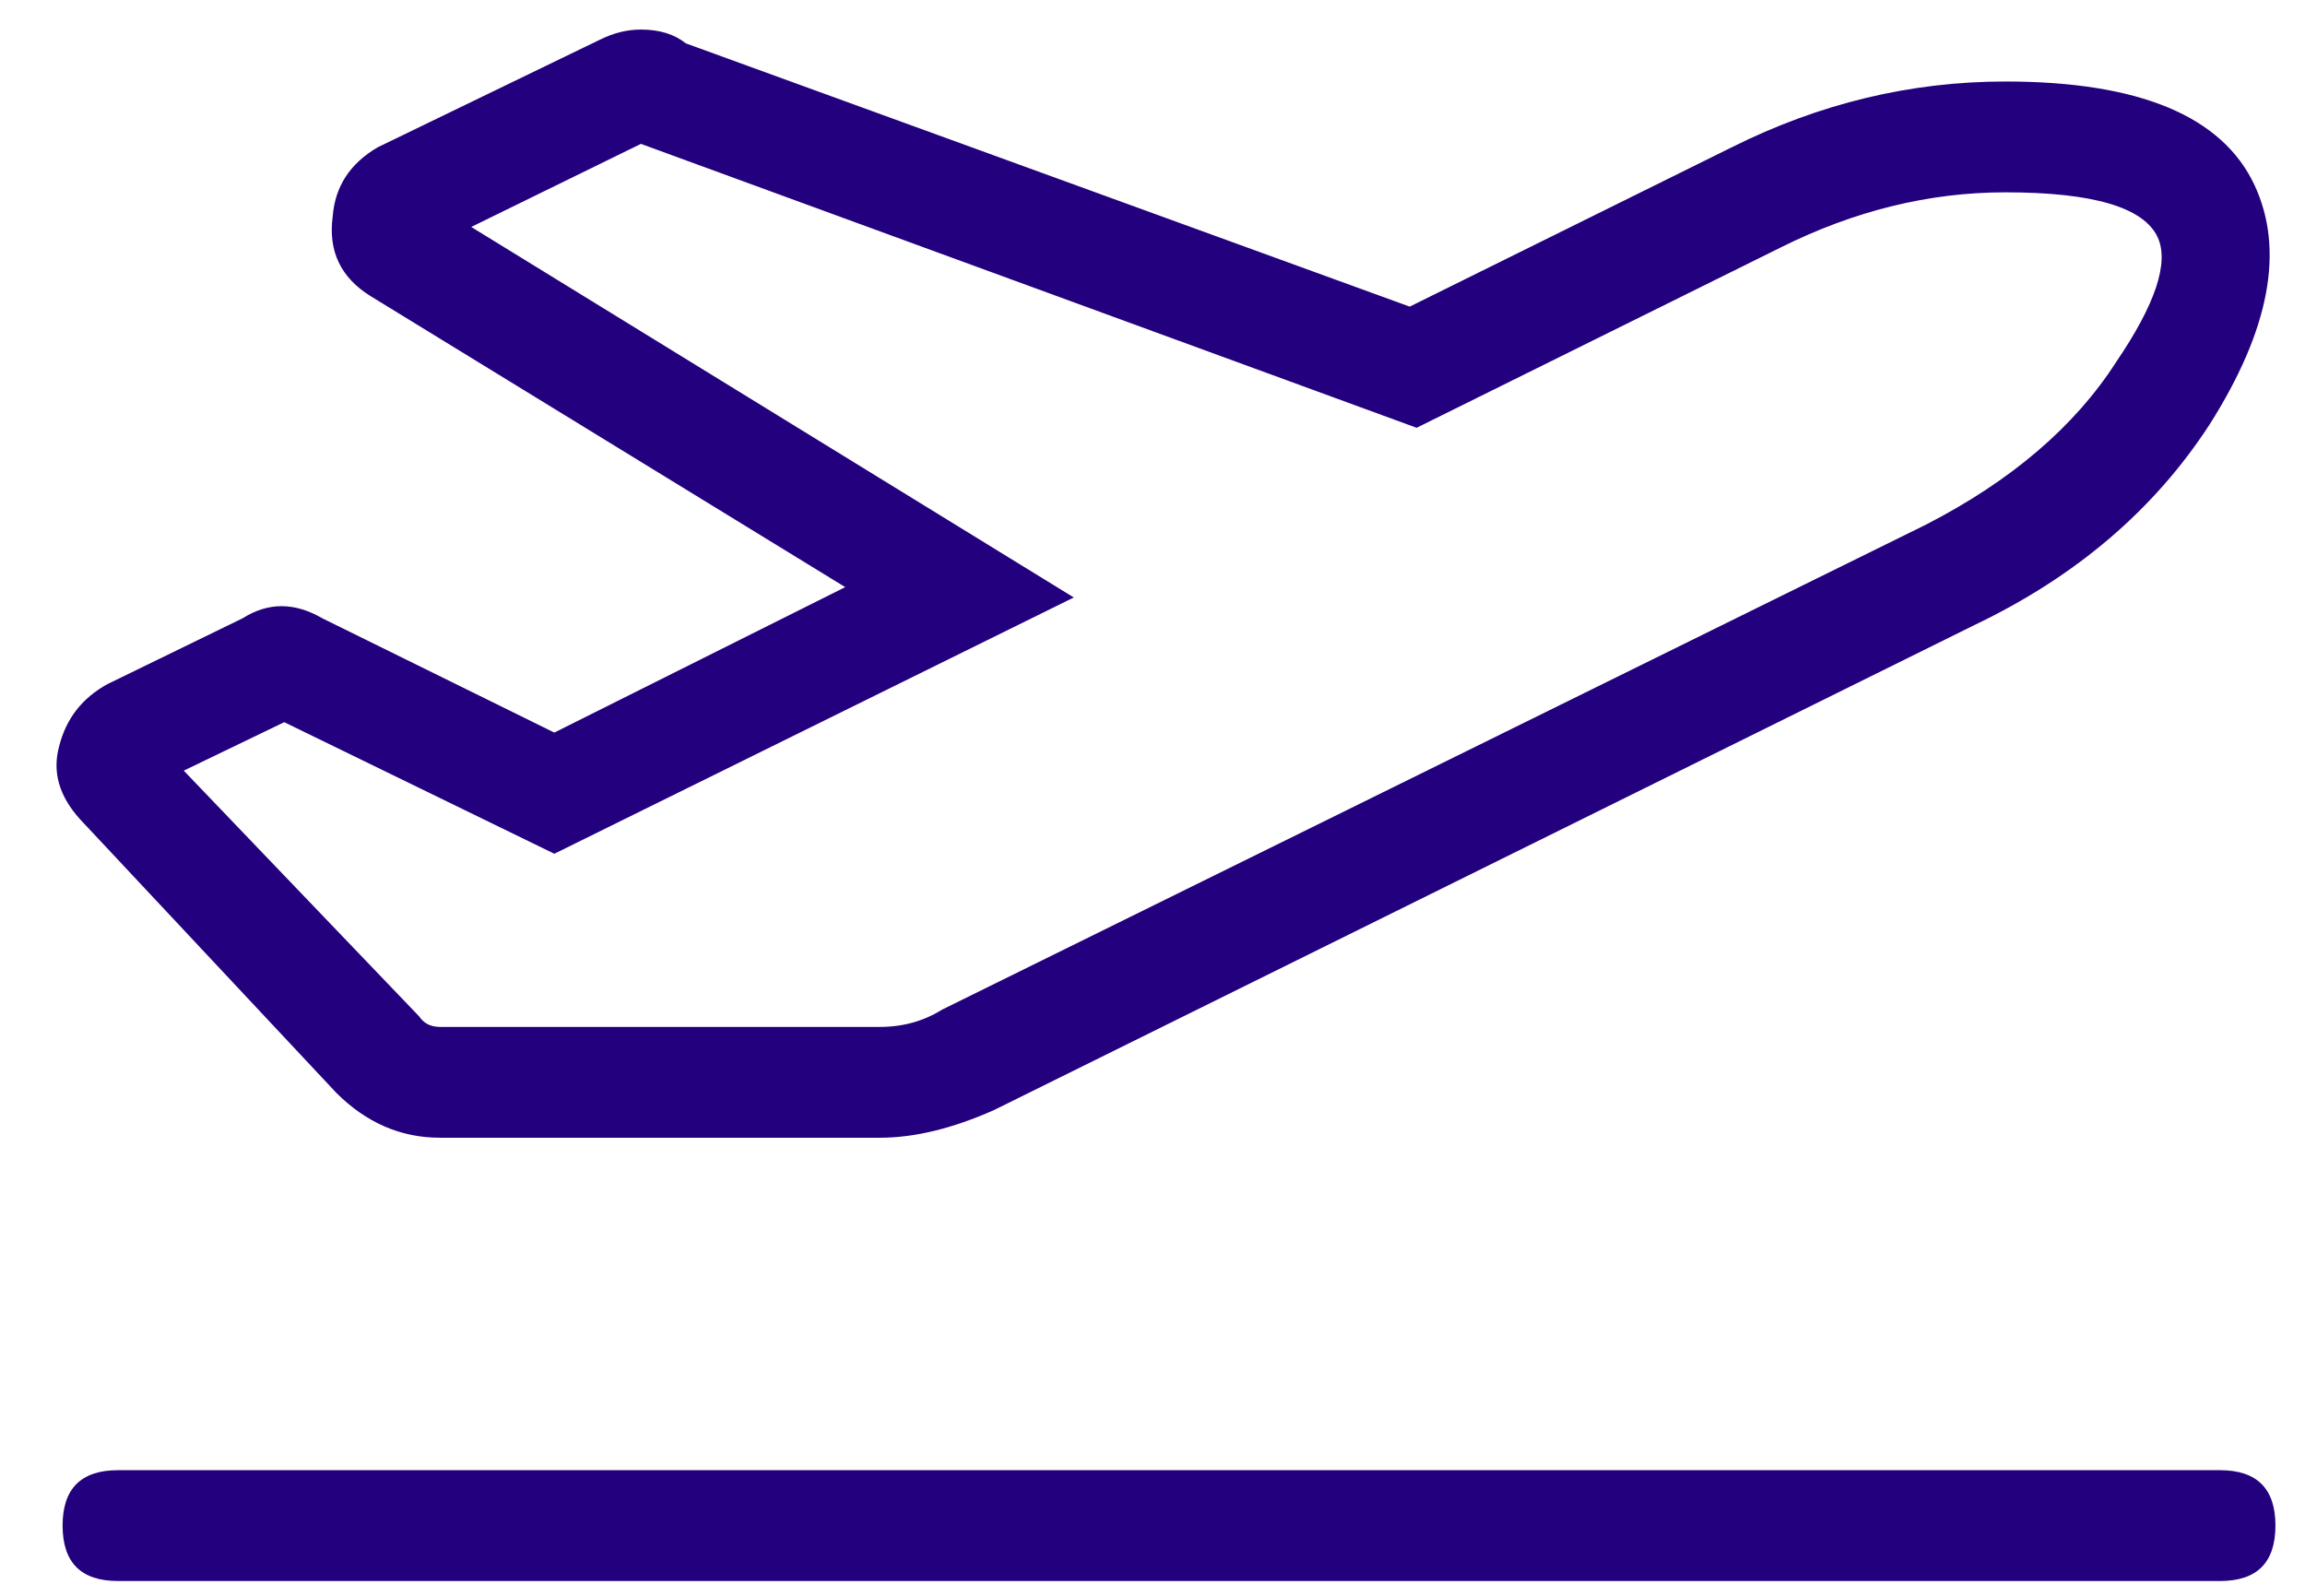
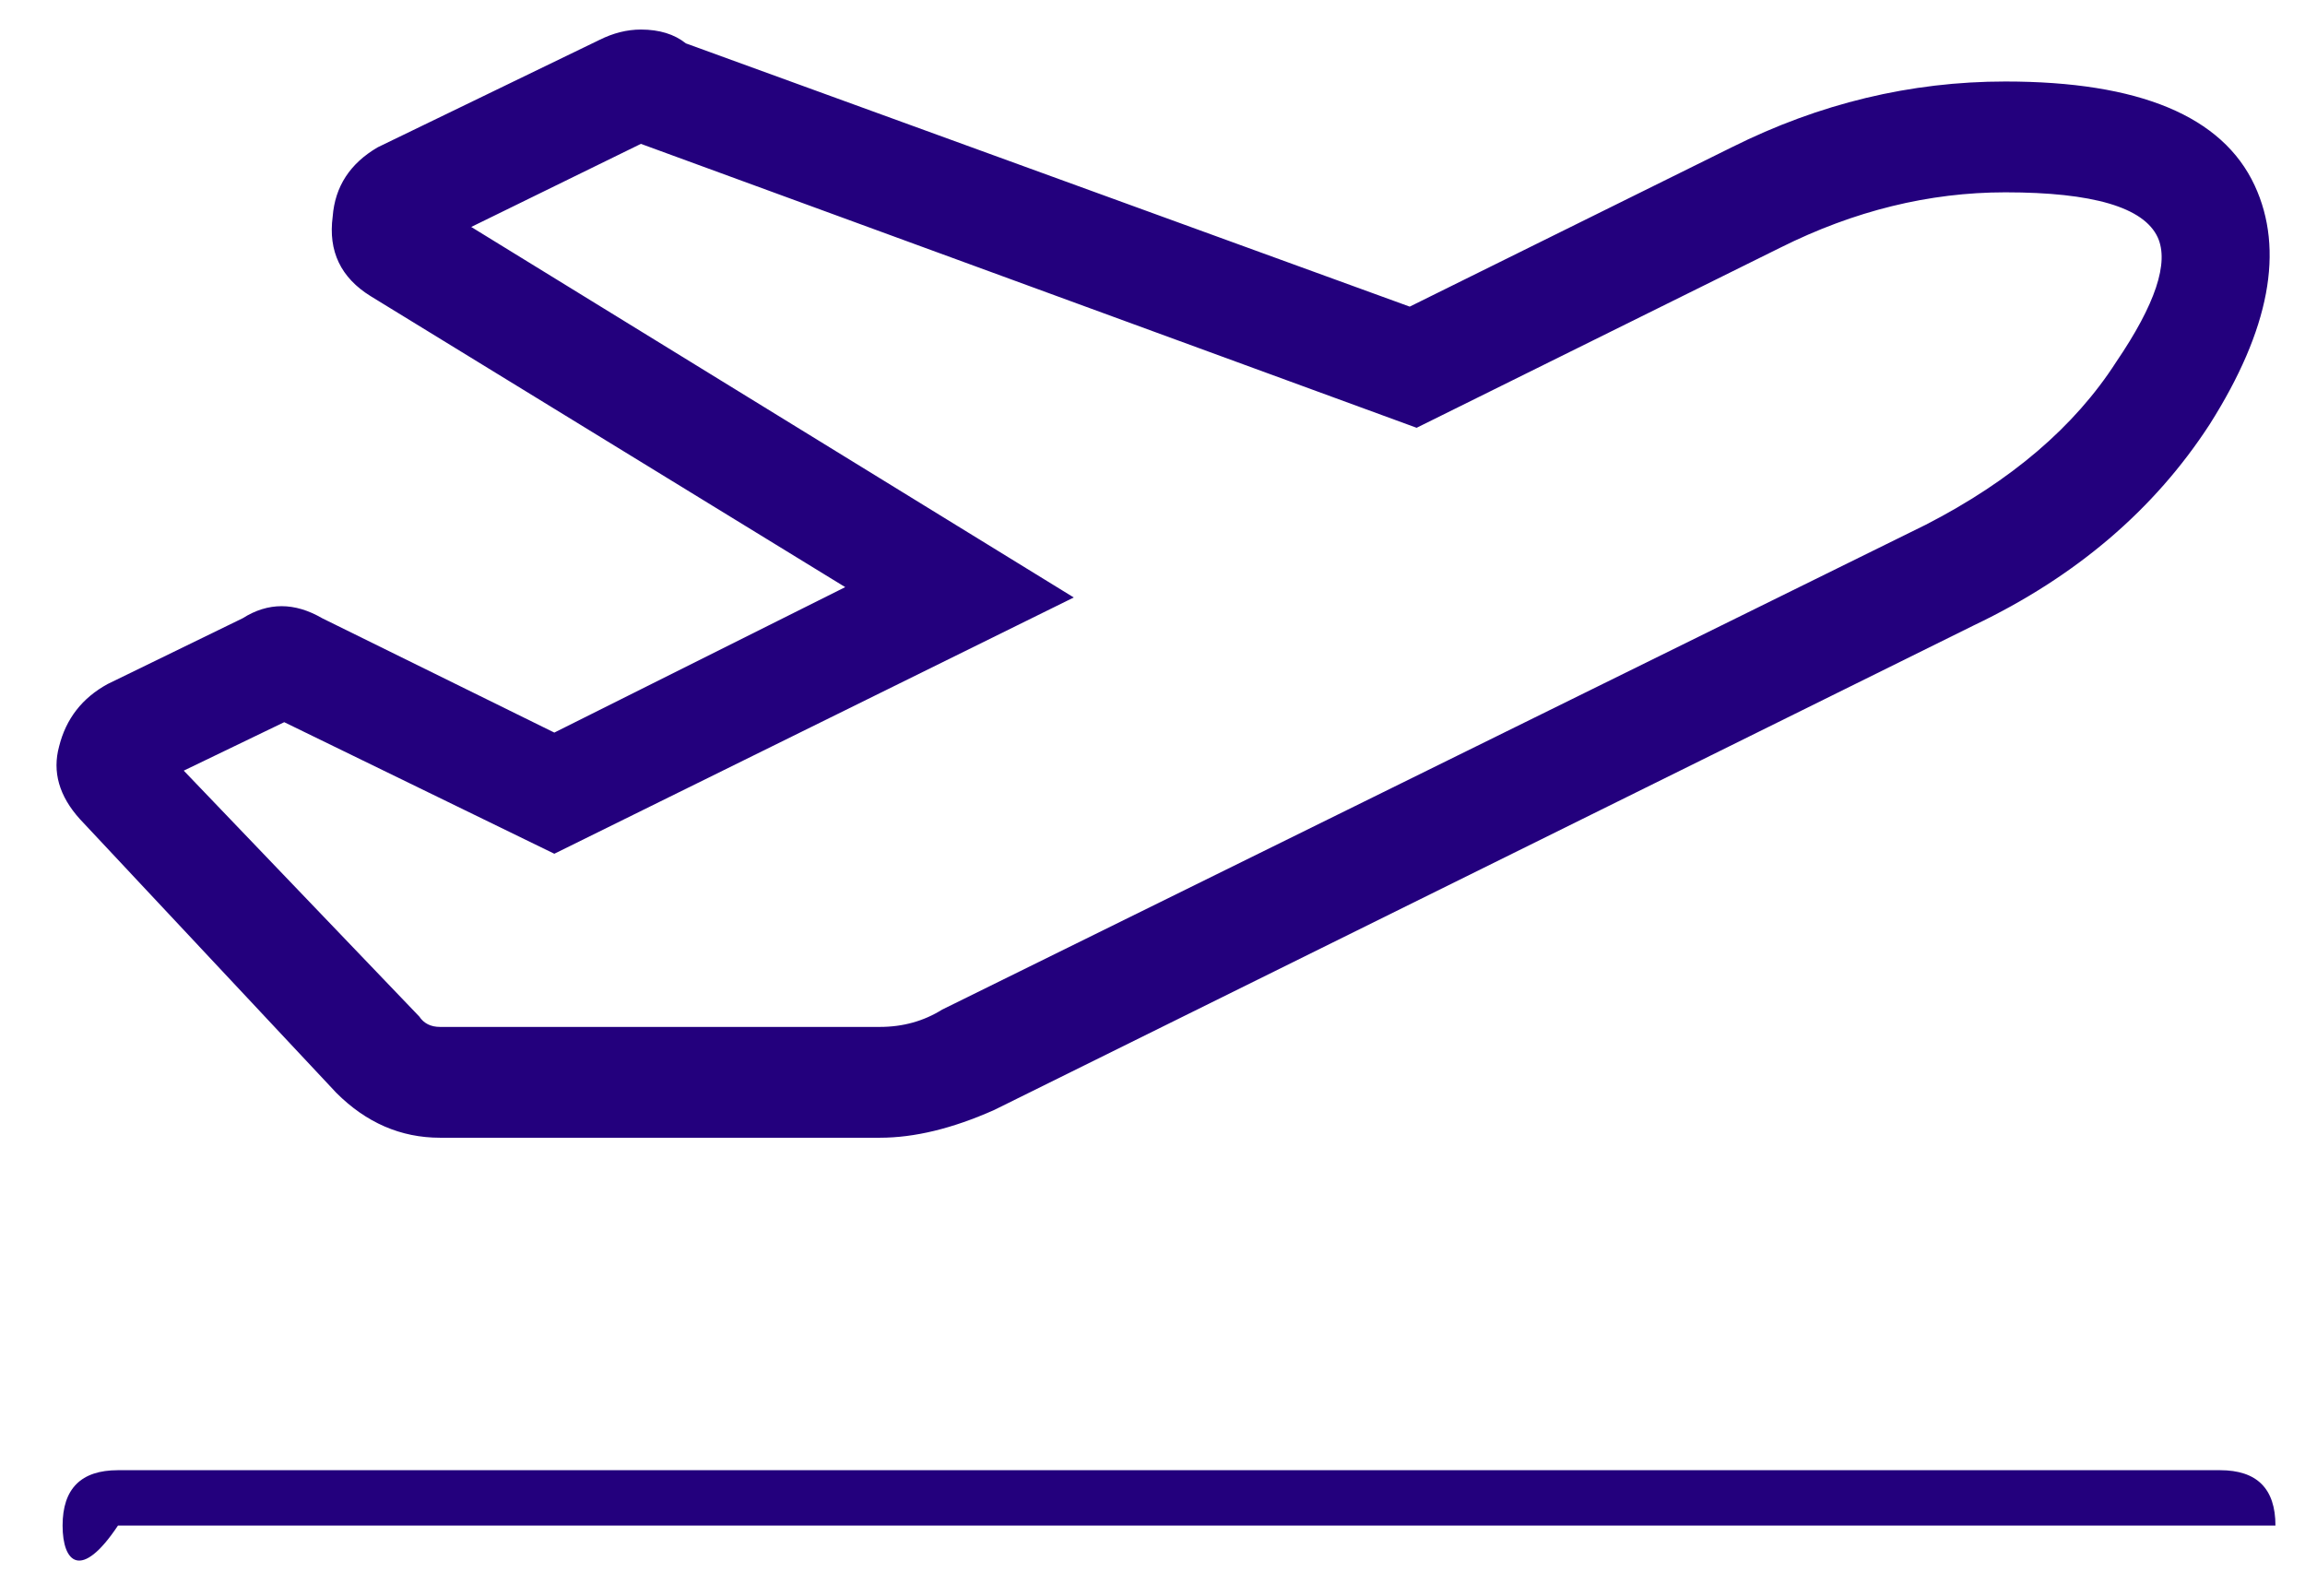
<svg xmlns="http://www.w3.org/2000/svg" width="39" height="27" viewBox="0 0 39 27" fill="none">
-   <path d="M37.562 24.875C38.188 24.875 38.5 25.188 38.5 25.812C38.5 26.438 38.188 26.75 37.562 26.75H1.996C1.371 26.75 1.059 26.438 1.059 25.812C1.059 25.188 1.371 24.875 1.996 24.875H37.562ZM5.688 18.488L1.352 13.859C1 13.469 0.883 13.059 1 12.629C1.117 12.16 1.391 11.809 1.82 11.574L4.105 10.461C4.535 10.188 4.984 10.188 5.453 10.461L9.379 12.395L14.301 9.934L6.273 5.012C5.766 4.699 5.551 4.25 5.629 3.664C5.668 3.156 5.922 2.766 6.391 2.492L10.141 0.676C10.375 0.559 10.609 0.5 10.844 0.5C11.156 0.5 11.41 0.578 11.605 0.734L23.852 5.188L29.301 2.492C30.785 1.75 32.328 1.379 33.93 1.379C36.195 1.379 37.602 1.965 38.148 3.137C38.656 4.23 38.402 5.578 37.387 7.18C36.449 8.625 35.121 9.758 33.402 10.578L16.82 18.781C16.117 19.094 15.473 19.25 14.887 19.25H7.445C6.781 19.25 6.195 18.996 5.688 18.488ZM4.809 12.219L3.109 13.039L7.094 17.199C7.172 17.316 7.289 17.375 7.445 17.375H14.887C15.277 17.375 15.629 17.277 15.941 17.082L32.582 8.879C34.027 8.137 35.102 7.219 35.805 6.125C36.469 5.148 36.703 4.445 36.508 4.016C36.273 3.508 35.414 3.254 33.93 3.254C32.641 3.254 31.371 3.566 30.121 4.191L23.969 7.238L10.844 2.434L7.973 3.84L18.168 10.109L9.379 14.445L4.809 12.219Z" fill="#23007D" />
+   <path d="M37.562 24.875C38.188 24.875 38.5 25.188 38.5 25.812H1.996C1.371 26.75 1.059 26.438 1.059 25.812C1.059 25.188 1.371 24.875 1.996 24.875H37.562ZM5.688 18.488L1.352 13.859C1 13.469 0.883 13.059 1 12.629C1.117 12.16 1.391 11.809 1.82 11.574L4.105 10.461C4.535 10.188 4.984 10.188 5.453 10.461L9.379 12.395L14.301 9.934L6.273 5.012C5.766 4.699 5.551 4.25 5.629 3.664C5.668 3.156 5.922 2.766 6.391 2.492L10.141 0.676C10.375 0.559 10.609 0.5 10.844 0.5C11.156 0.5 11.41 0.578 11.605 0.734L23.852 5.188L29.301 2.492C30.785 1.75 32.328 1.379 33.93 1.379C36.195 1.379 37.602 1.965 38.148 3.137C38.656 4.23 38.402 5.578 37.387 7.18C36.449 8.625 35.121 9.758 33.402 10.578L16.82 18.781C16.117 19.094 15.473 19.25 14.887 19.25H7.445C6.781 19.25 6.195 18.996 5.688 18.488ZM4.809 12.219L3.109 13.039L7.094 17.199C7.172 17.316 7.289 17.375 7.445 17.375H14.887C15.277 17.375 15.629 17.277 15.941 17.082L32.582 8.879C34.027 8.137 35.102 7.219 35.805 6.125C36.469 5.148 36.703 4.445 36.508 4.016C36.273 3.508 35.414 3.254 33.93 3.254C32.641 3.254 31.371 3.566 30.121 4.191L23.969 7.238L10.844 2.434L7.973 3.84L18.168 10.109L9.379 14.445L4.809 12.219Z" fill="#23007D" />
</svg>